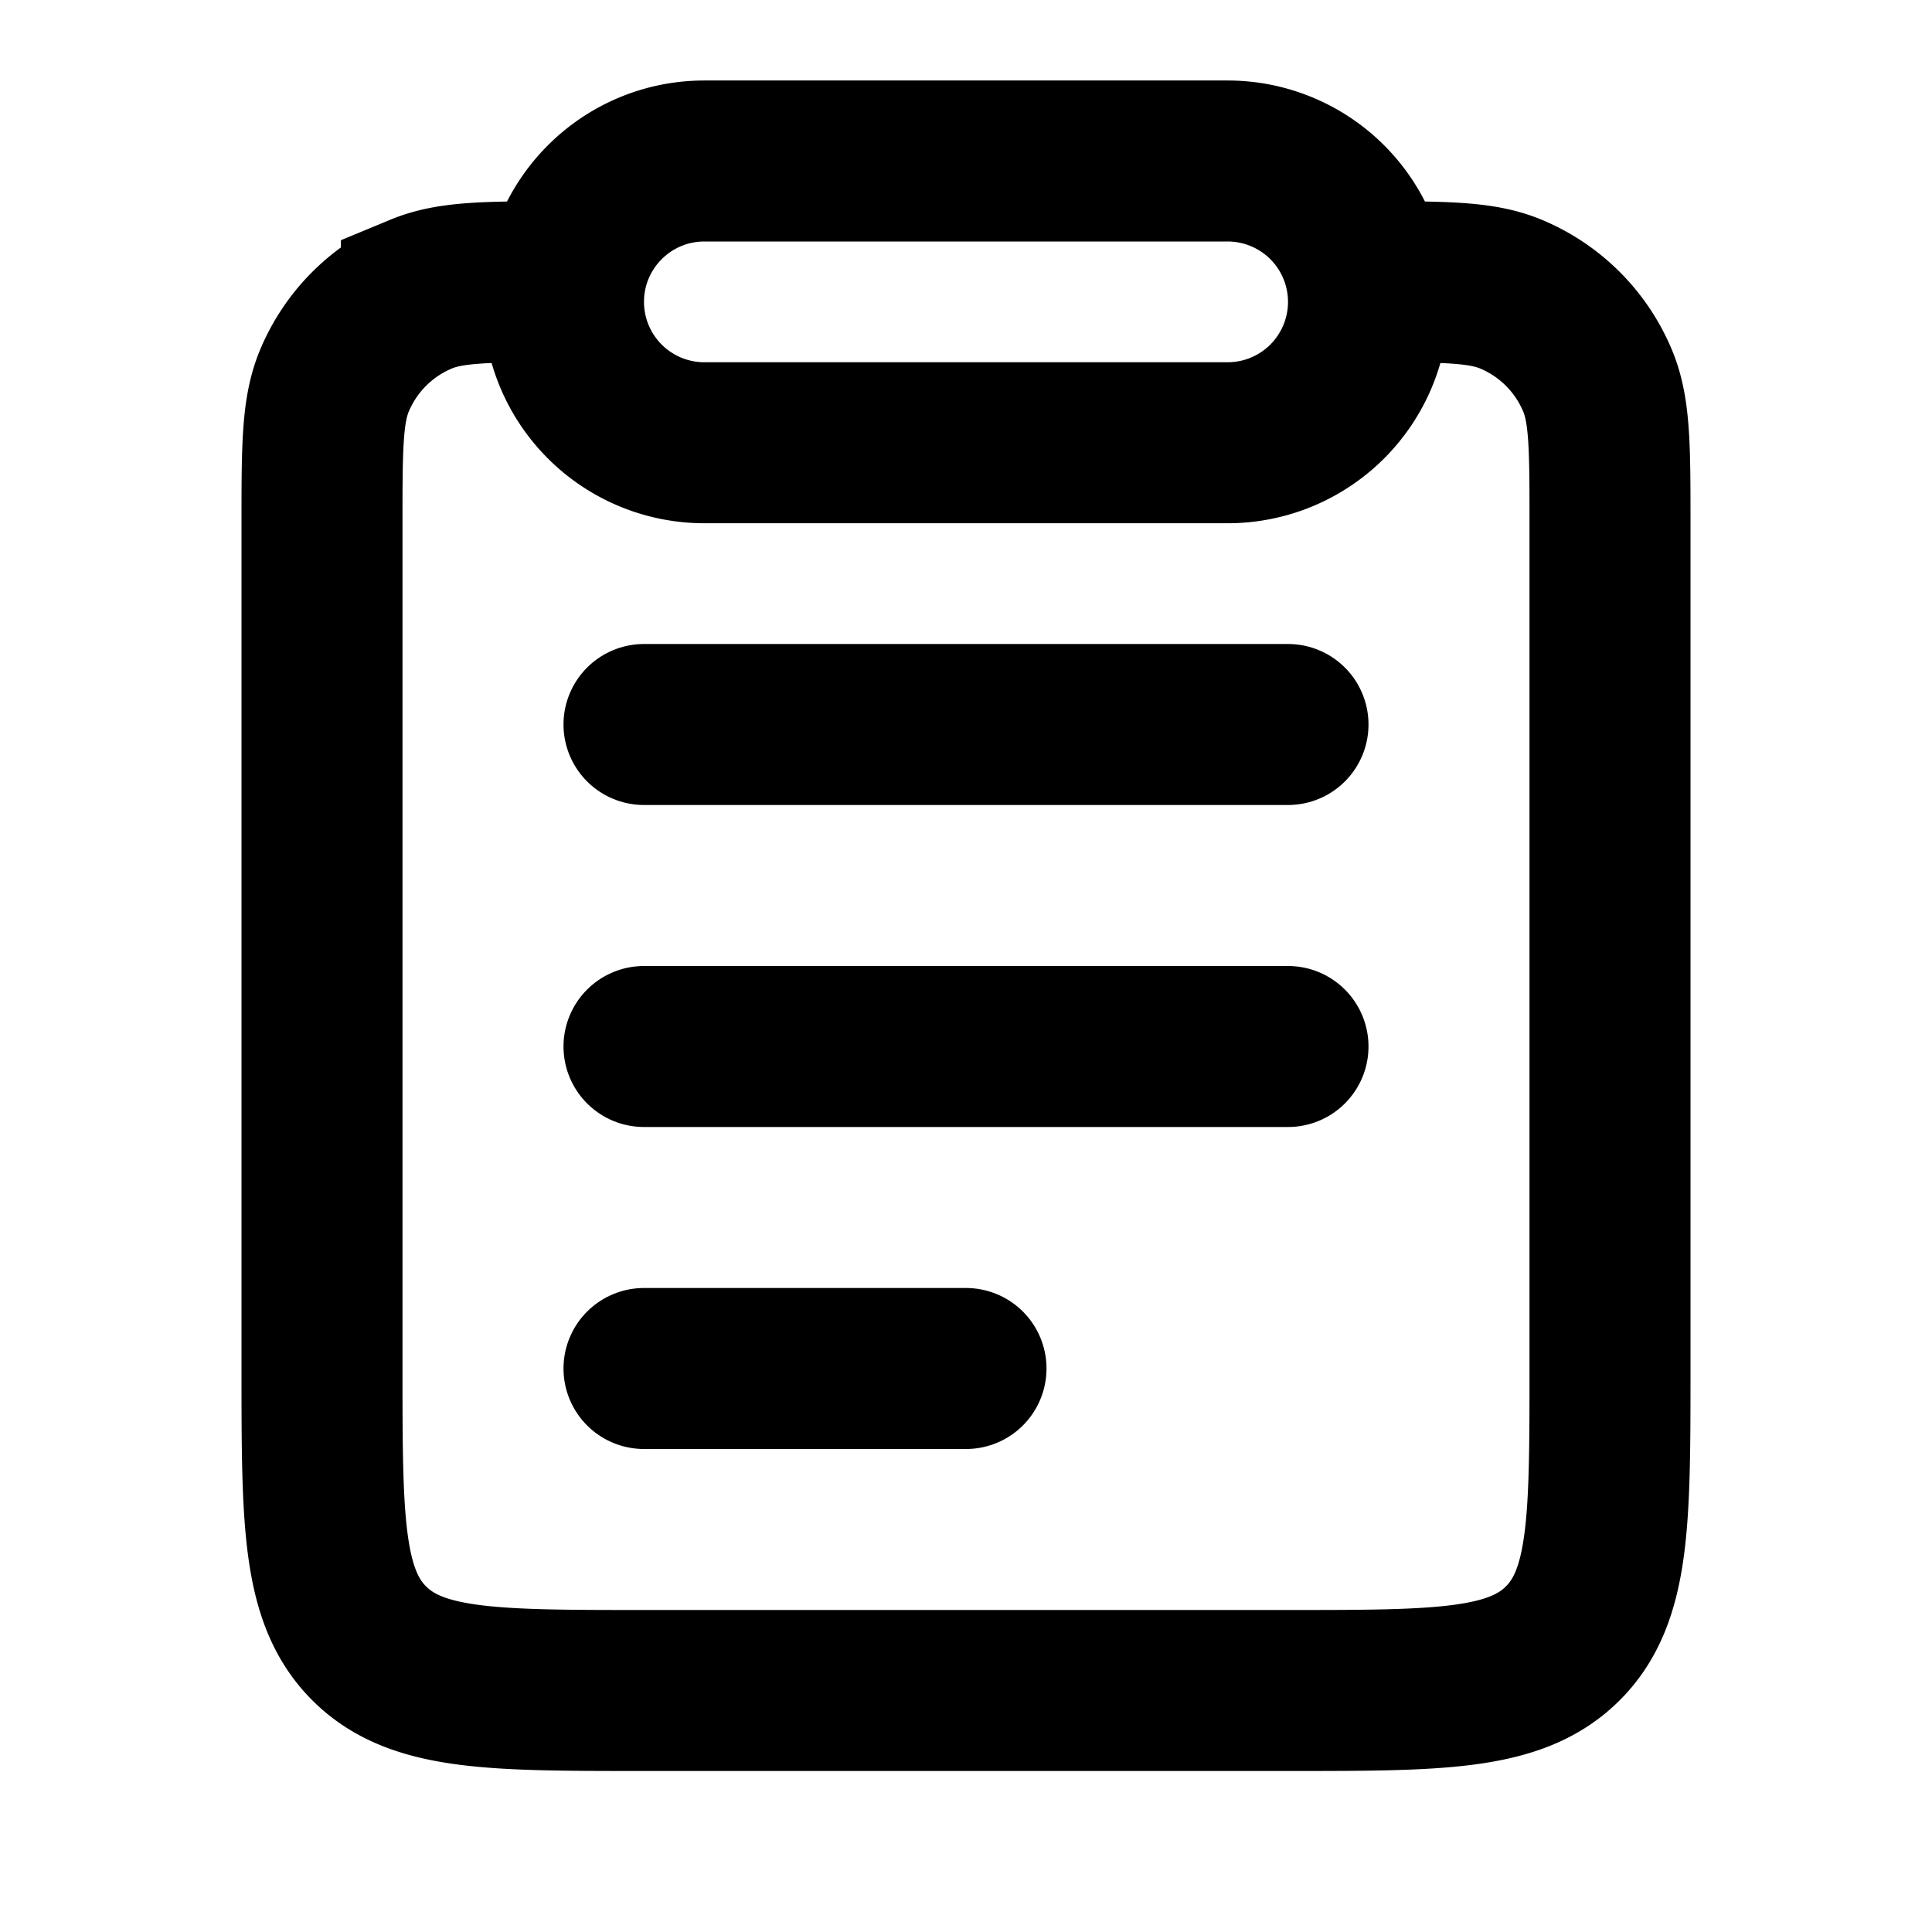
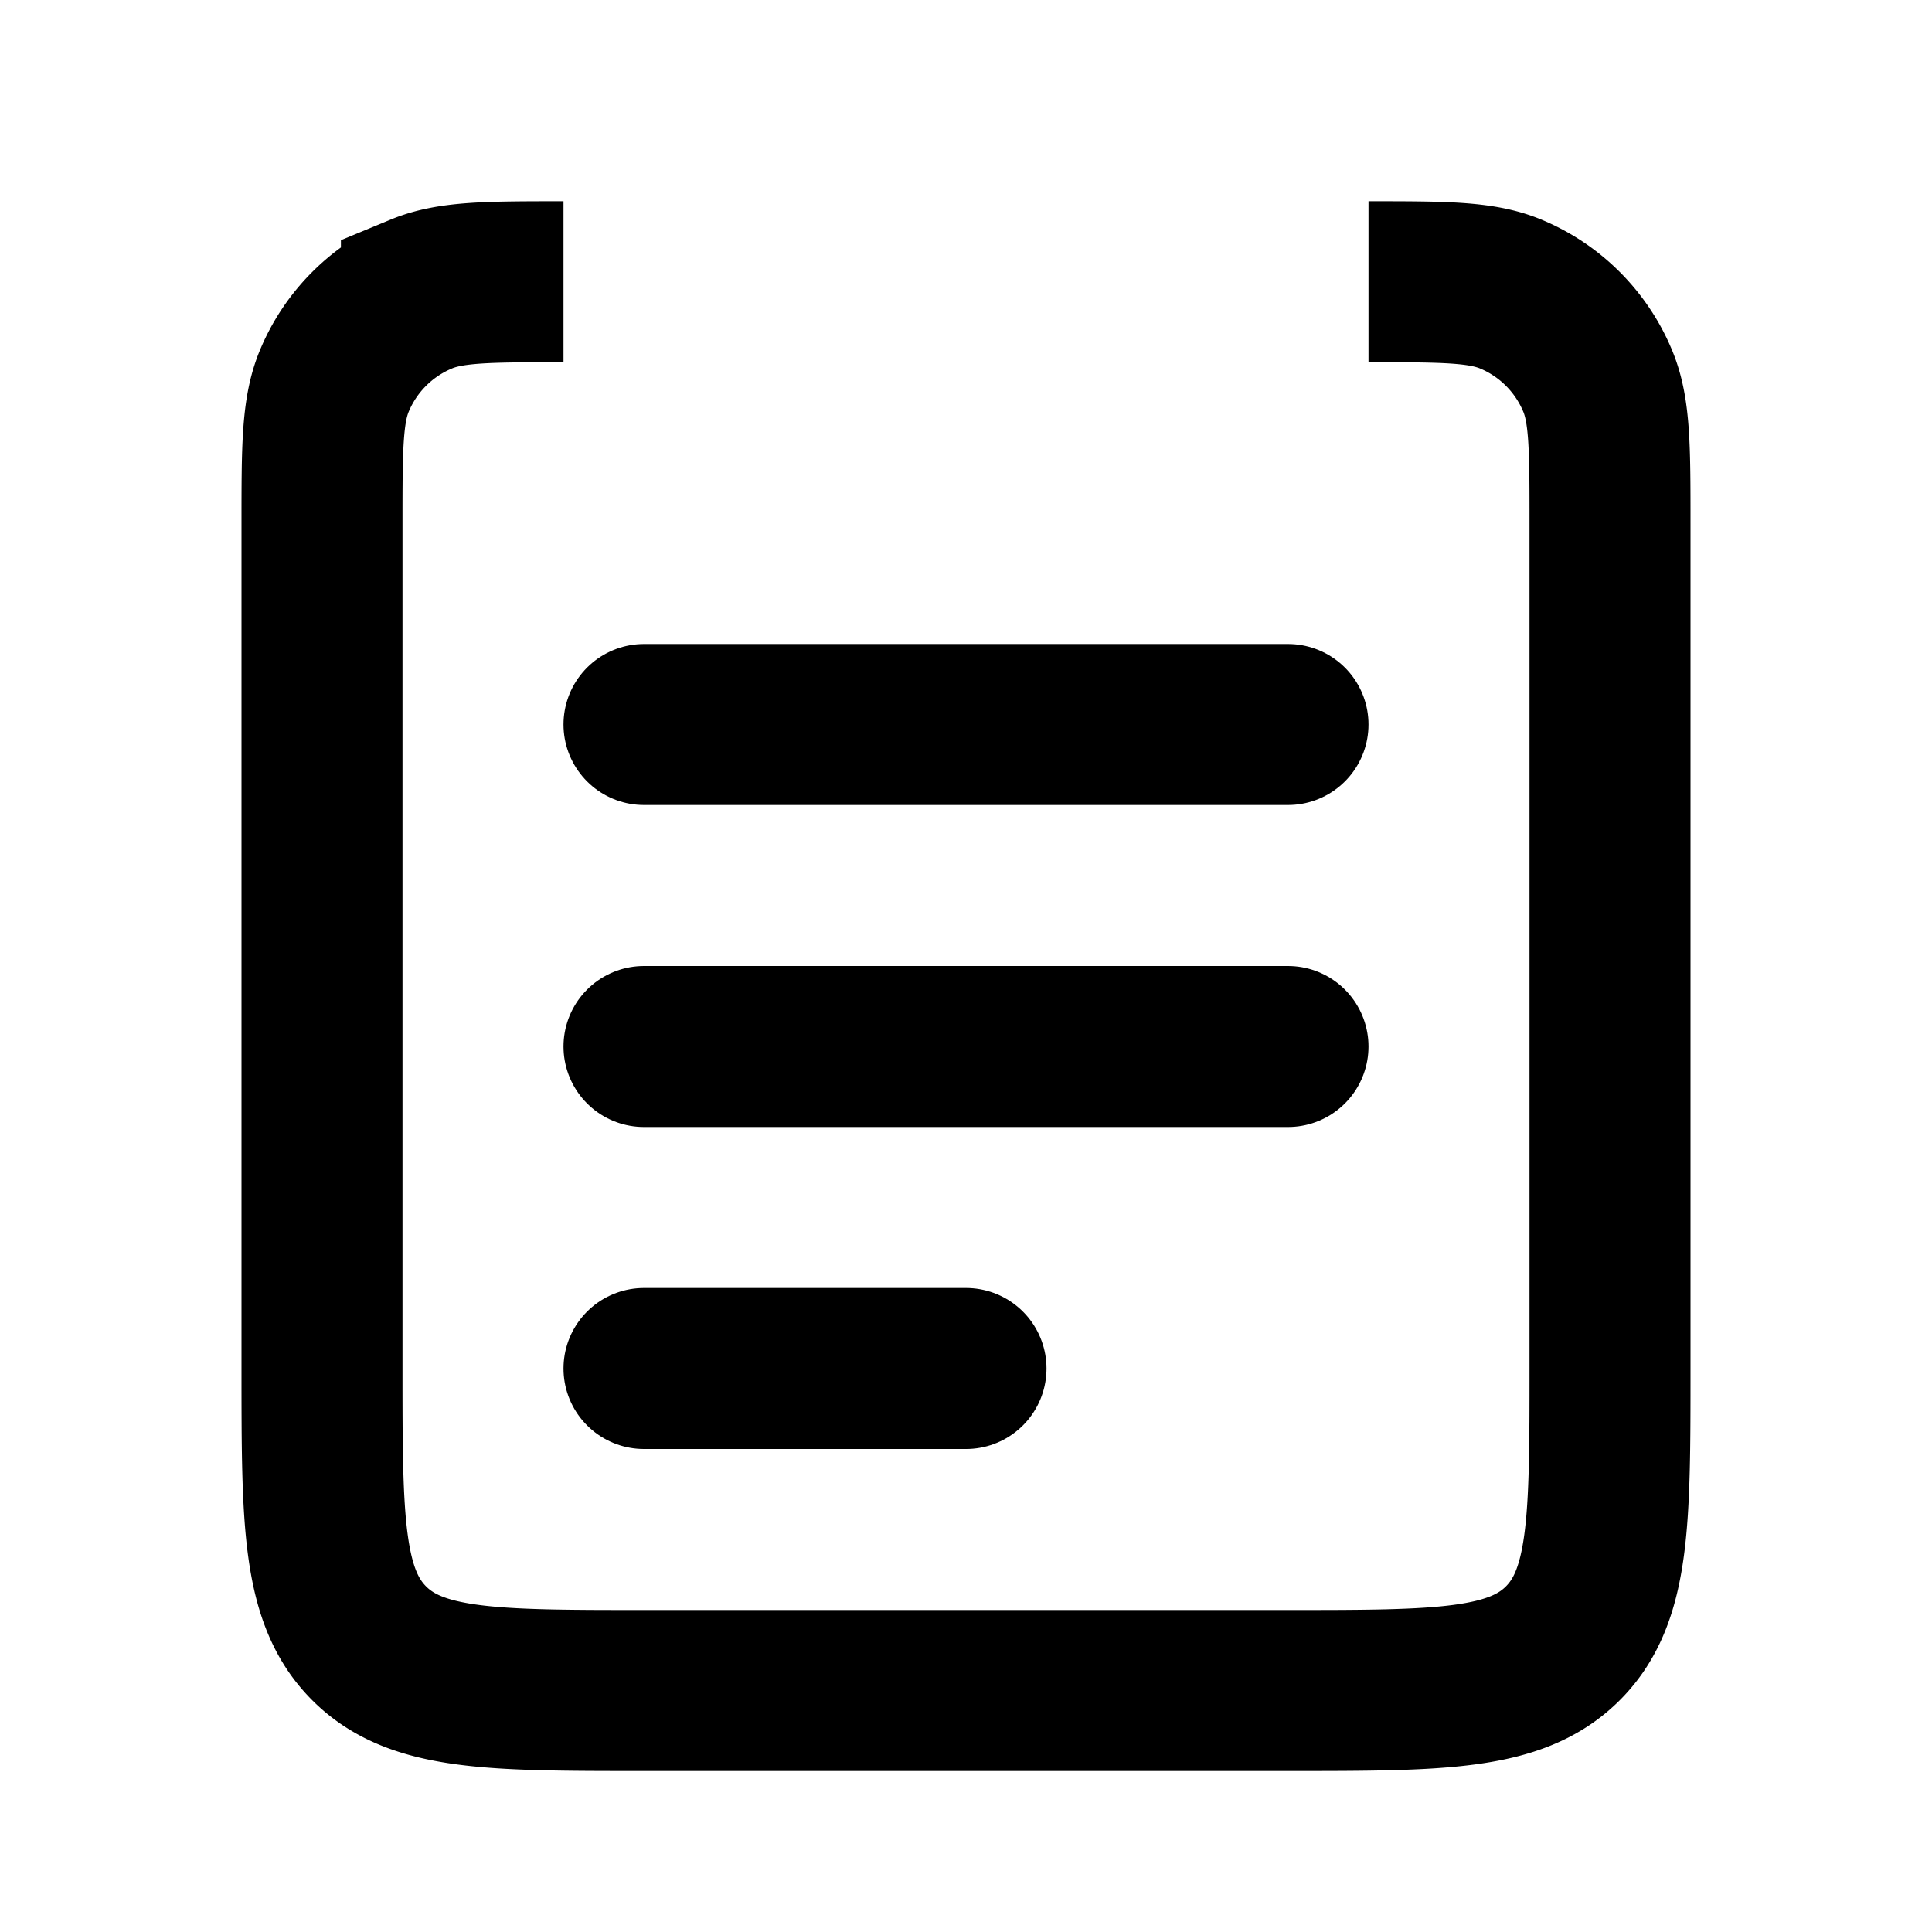
<svg xmlns="http://www.w3.org/2000/svg" width="24" height="24" fill="none">
  <path d="M7 3.5c-.932 0-1.398 0-1.765.152a2 2 0 0 0-1.083 1.083C4 5.102 4 5.568 4 6.5V17c0 1.886 0 2.828.586 3.414C5.172 21 6.114 21 8 21h8c1.886 0 2.828 0 3.414-.586C20 19.828 20 18.886 20 17V6.5c0-.932 0-1.398-.152-1.765a2 2 0 0 0-1.083-1.083C18.398 3.5 17.932 3.5 17 3.5" stroke="currentColor" stroke-width="2" />
-   <path d="M7 3.75C7 2.784 7.784 2 8.75 2h6.5a1.75 1.75 0 1 1 0 3.5h-6.5A1.75 1.75 0 0 1 7 3.75z" stroke="currentColor" stroke-width="2" />
  <path d="M8 9h8m-8 4h8m-8 4h4" stroke="currentColor" stroke-width="2" stroke-linecap="round" stroke-linejoin="round" />
</svg>